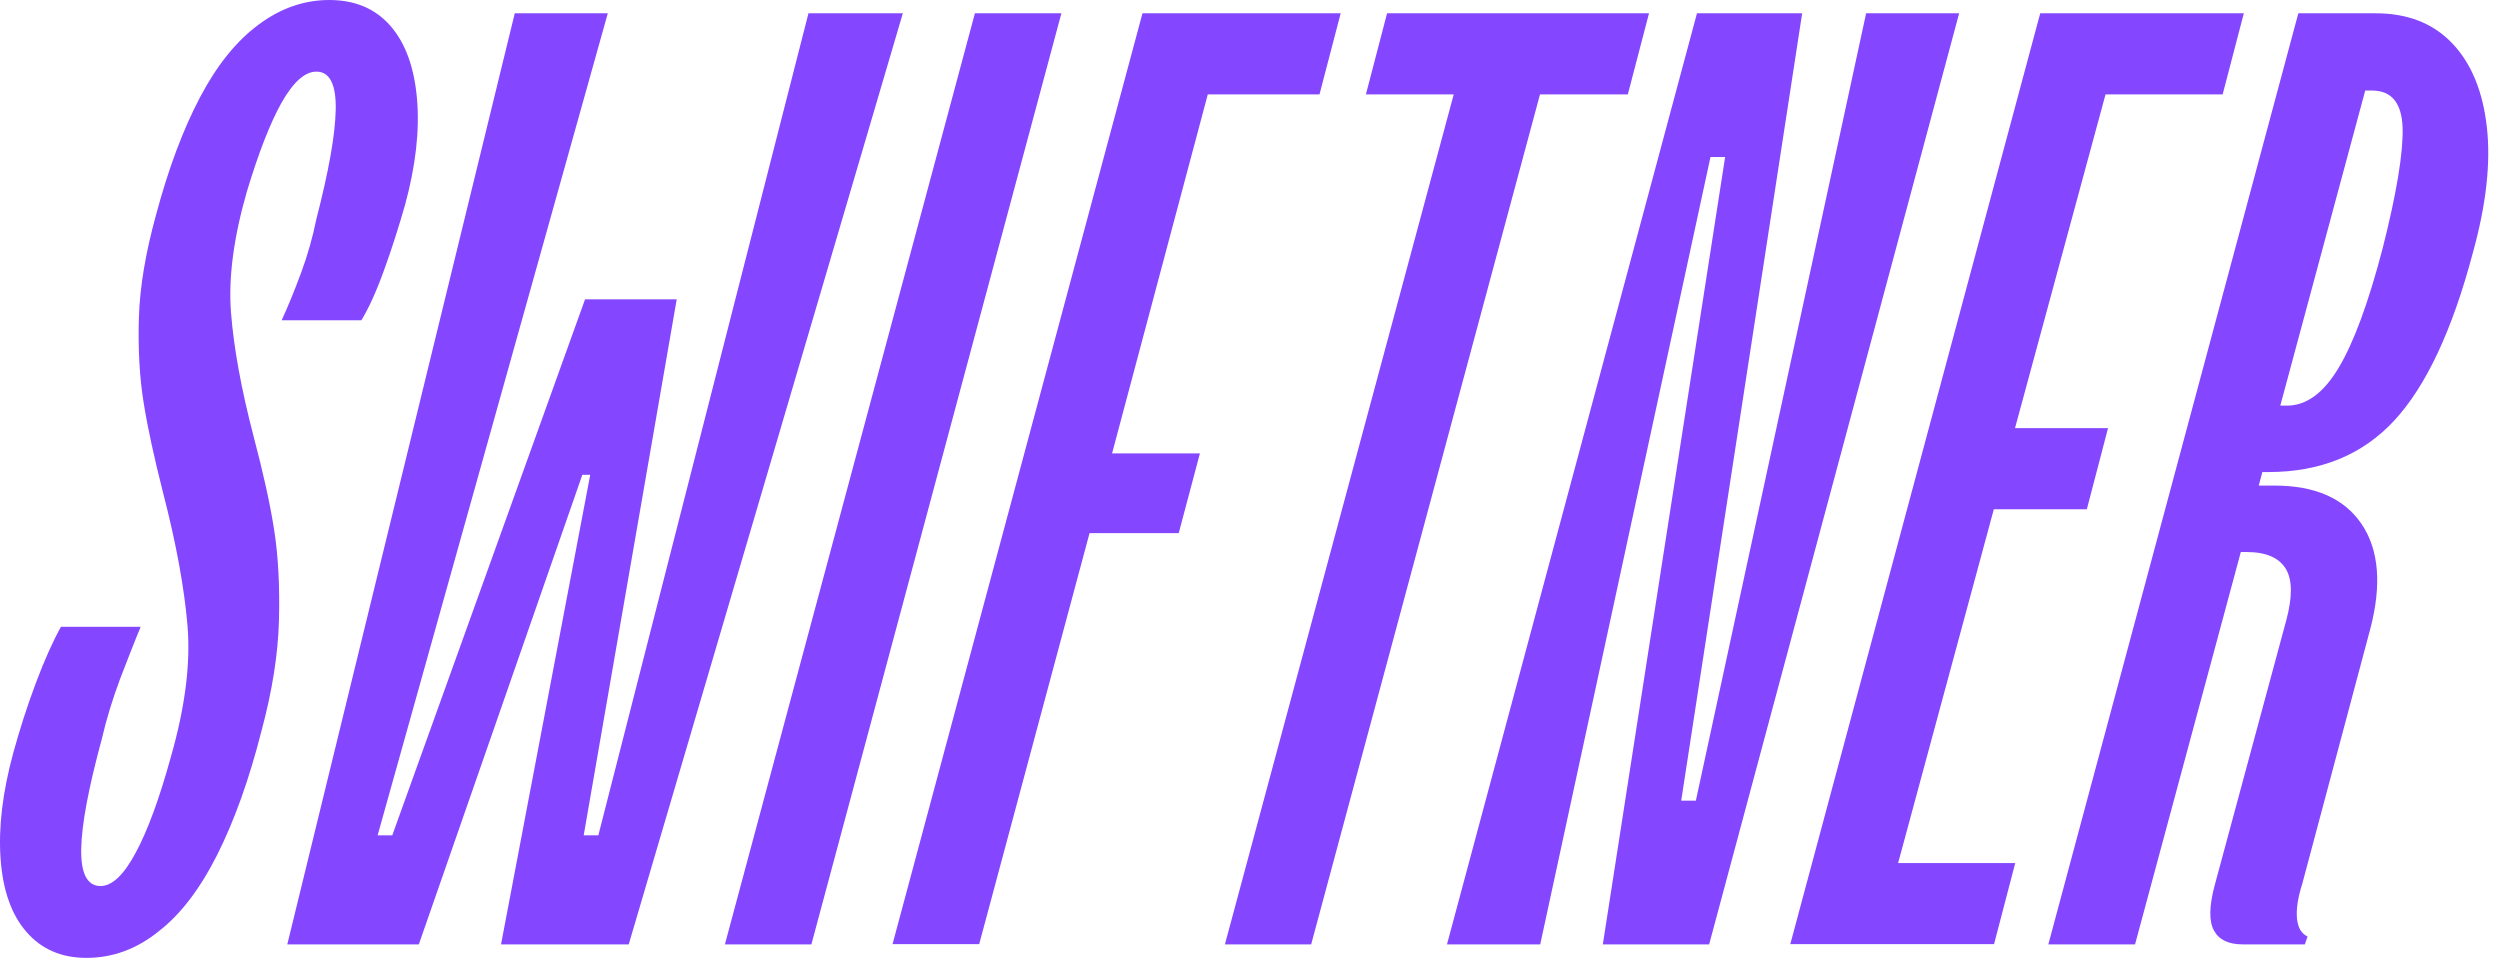
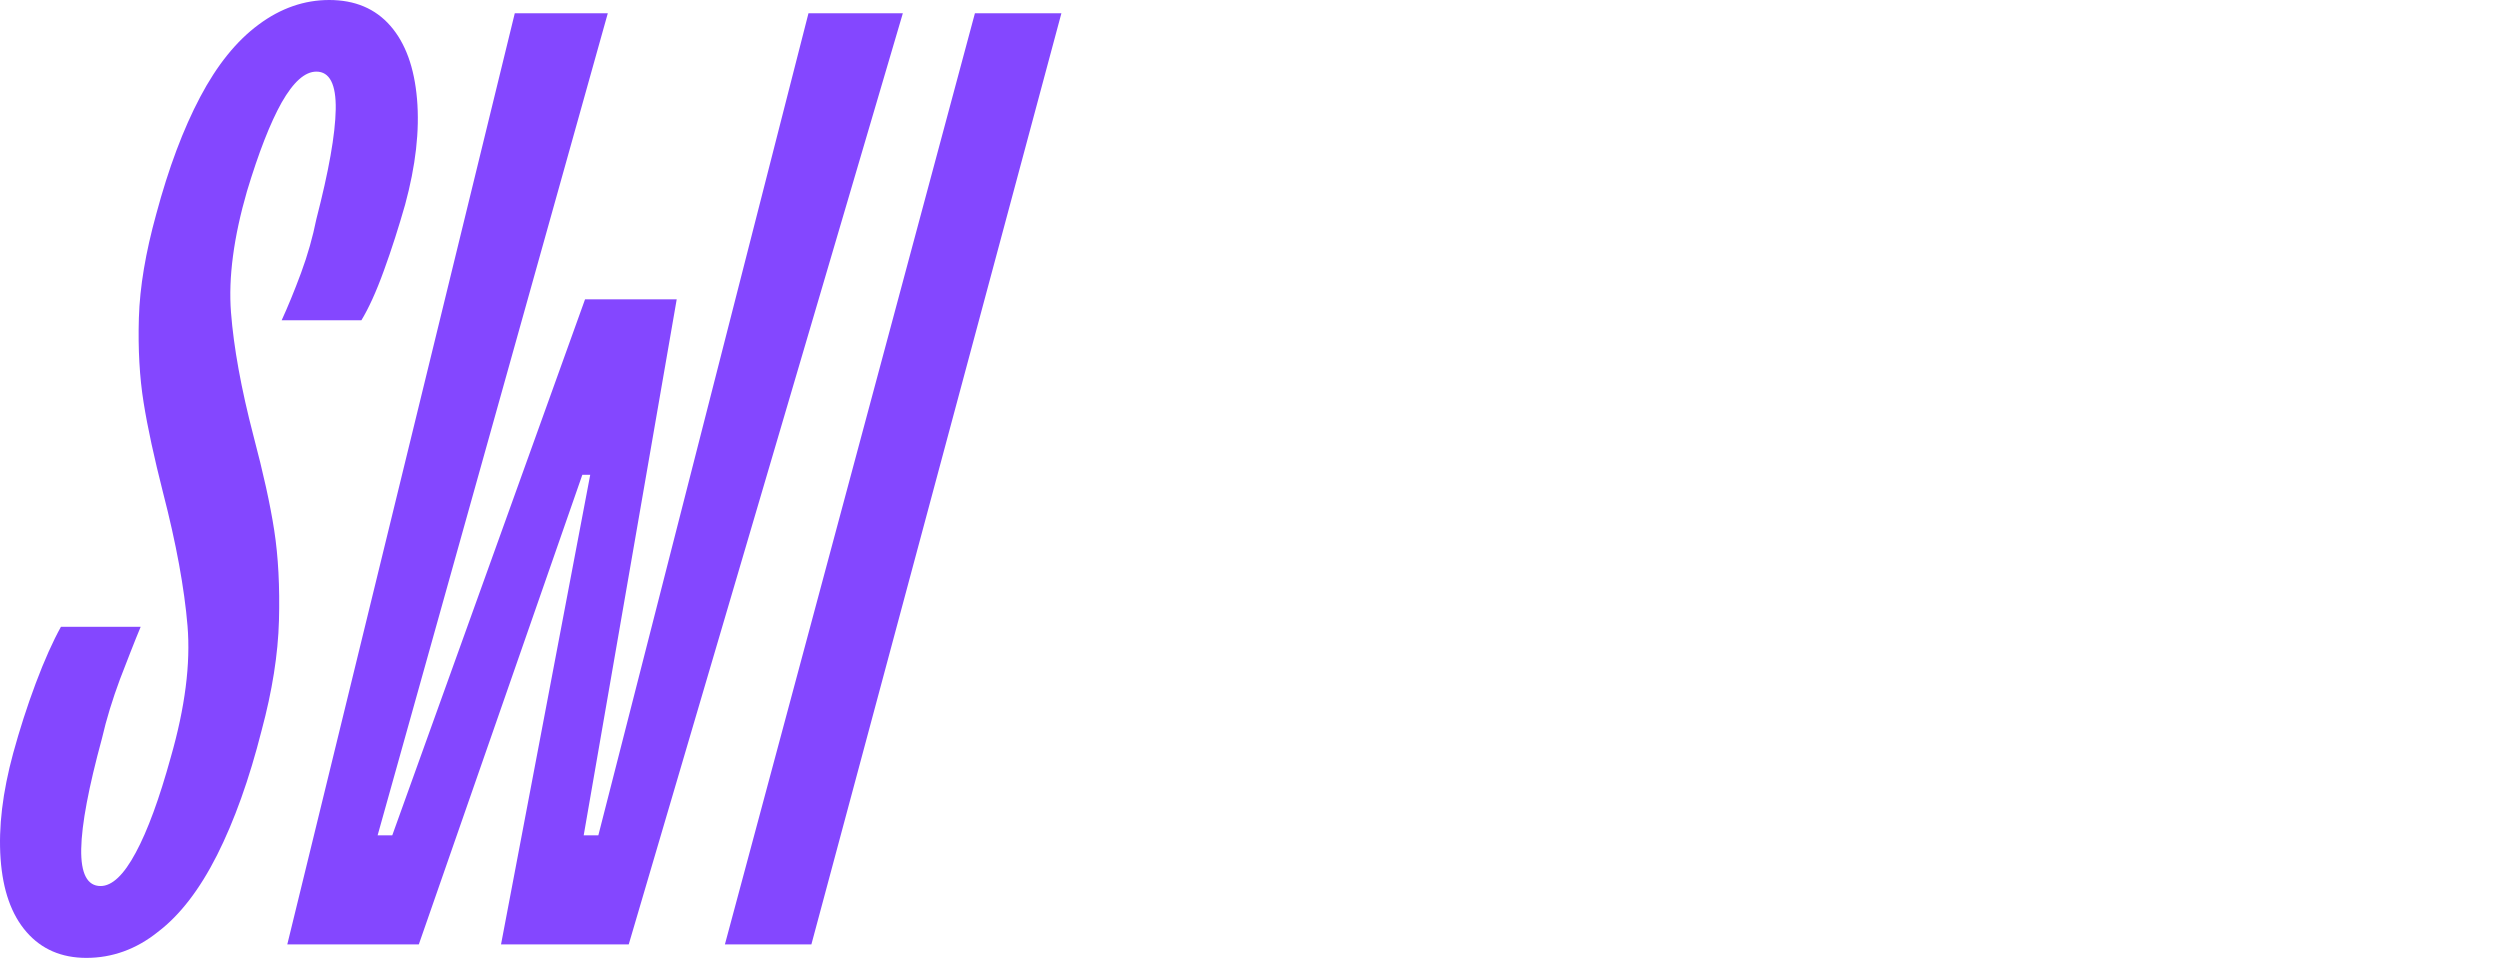
<svg xmlns="http://www.w3.org/2000/svg" width="111" height="43" viewBox="0 0 111 43" fill="none">
  <path d="M3.836 42.53C2.736 42.53 1.846 42.15 1.176 41.38C0.506 40.61 0.126 39.53 0.026 38.13C-0.074 36.73 0.116 35.17 0.586 33.44C0.866 32.42 1.196 31.38 1.586 30.34C1.976 29.3 2.356 28.46 2.706 27.83H6.246C5.966 28.5 5.666 29.28 5.326 30.16C4.996 31.05 4.726 31.92 4.526 32.79C3.936 34.96 3.626 36.59 3.606 37.69C3.586 38.79 3.876 39.34 4.466 39.34C4.976 39.34 5.496 38.85 6.026 37.86C6.556 36.88 7.076 35.46 7.586 33.61C8.216 31.41 8.466 29.47 8.326 27.79C8.186 26.12 7.826 24.14 7.236 21.86C6.846 20.32 6.556 19 6.376 17.87C6.196 16.75 6.126 15.5 6.166 14.12C6.206 12.74 6.466 11.21 6.936 9.51C7.486 7.46 8.136 5.73 8.886 4.31C9.636 2.89 10.496 1.82 11.486 1.09C12.466 0.36 13.516 0 14.616 0C15.756 0 16.666 0.38 17.336 1.15C18.006 1.92 18.396 3 18.516 4.4C18.636 5.8 18.456 7.36 17.986 9.09C17.706 10.07 17.396 11.05 17.046 12.01C16.696 12.98 16.356 13.71 16.046 14.22H12.506C12.776 13.63 13.066 12.93 13.366 12.12C13.666 11.31 13.886 10.52 14.046 9.73C14.596 7.6 14.886 5.98 14.906 4.86C14.926 3.74 14.636 3.18 14.046 3.18C13.536 3.18 13.026 3.64 12.506 4.55C11.996 5.46 11.486 6.77 10.966 8.49C10.376 10.53 10.136 12.33 10.256 13.87C10.376 15.42 10.706 17.25 11.256 19.36C11.686 20.99 11.996 22.38 12.176 23.55C12.356 24.72 12.426 26.05 12.386 27.55C12.346 29.05 12.086 30.68 11.616 32.43C11.066 34.6 10.406 36.44 9.636 37.97C8.866 39.49 7.996 40.63 7.006 41.38C6.046 42.15 4.976 42.53 3.836 42.53Z" fill="#8447FF" />
  <path d="M12.756 41.93L22.856 0.59H26.986L16.766 37.09H17.416L25.976 13.29H30.046L25.916 37.09H26.566L35.896 0.59H40.086L27.916 41.93H22.246L26.206 21.08H25.856L18.596 41.93H12.756Z" fill="#8447FF" />
  <path d="M32.186 41.93L43.286 0.59H47.126L36.026 41.93H32.186Z" fill="#8447FF" />
-   <path d="M39.626 41.93L50.726 0.59H59.526L58.586 4.19H53.626L49.376 20.13H53.276L52.336 23.67H48.376L43.476 41.92H39.626V41.93Z" fill="#8447FF" />
-   <path d="M54.386 41.93L64.546 4.19H60.646L61.586 0.59H73.216L72.276 4.19H68.376L58.216 41.93H54.386Z" fill="#8447FF" />
-   <path d="M64.246 41.93L75.346 0.59H80.016L74.646 35.55H75.296L82.856 0.59H86.986L75.886 41.93H71.166L76.596 6.97H75.946L68.386 41.93H64.246Z" fill="#8447FF" />
-   <path d="M79.486 41.93L90.586 0.59H99.626L98.686 4.19H93.486L89.466 19.01H93.596L92.656 22.61H88.526L84.276 38.32H89.476L88.536 41.92H79.486V41.93Z" fill="#8447FF" />
-   <path d="M90.946 41.93L102.046 0.59H105.476C106.896 0.59 108.026 1.03 108.876 1.92C109.726 2.81 110.236 4.05 110.416 5.64C110.596 7.23 110.386 9.09 109.796 11.22C108.886 14.65 107.726 17.13 106.316 18.66C104.896 20.2 103.026 20.96 100.706 20.96H99.226L100.056 18.01H101.536C102.406 18.01 103.166 17.45 103.836 16.33C104.506 15.21 105.156 13.45 105.786 11.04C106.416 8.56 106.706 6.77 106.676 5.67C106.636 4.57 106.186 4.02 105.316 4.02H105.016L94.796 41.93H90.946ZM99.566 41.93C98.936 41.93 98.516 41.72 98.296 41.31C98.076 40.9 98.086 40.24 98.326 39.33L101.516 27.52C101.786 26.5 101.786 25.74 101.486 25.25C101.186 24.76 100.606 24.51 99.746 24.51H98.266L99.096 21.56H100.986C102.796 21.56 104.086 22.13 104.856 23.27C105.626 24.41 105.756 25.97 105.236 27.94L102.226 39.22C102.026 39.85 101.946 40.37 101.986 40.78C102.026 41.19 102.186 41.46 102.456 41.58L102.336 41.93H99.566Z" fill="#8447FF" />
</svg>